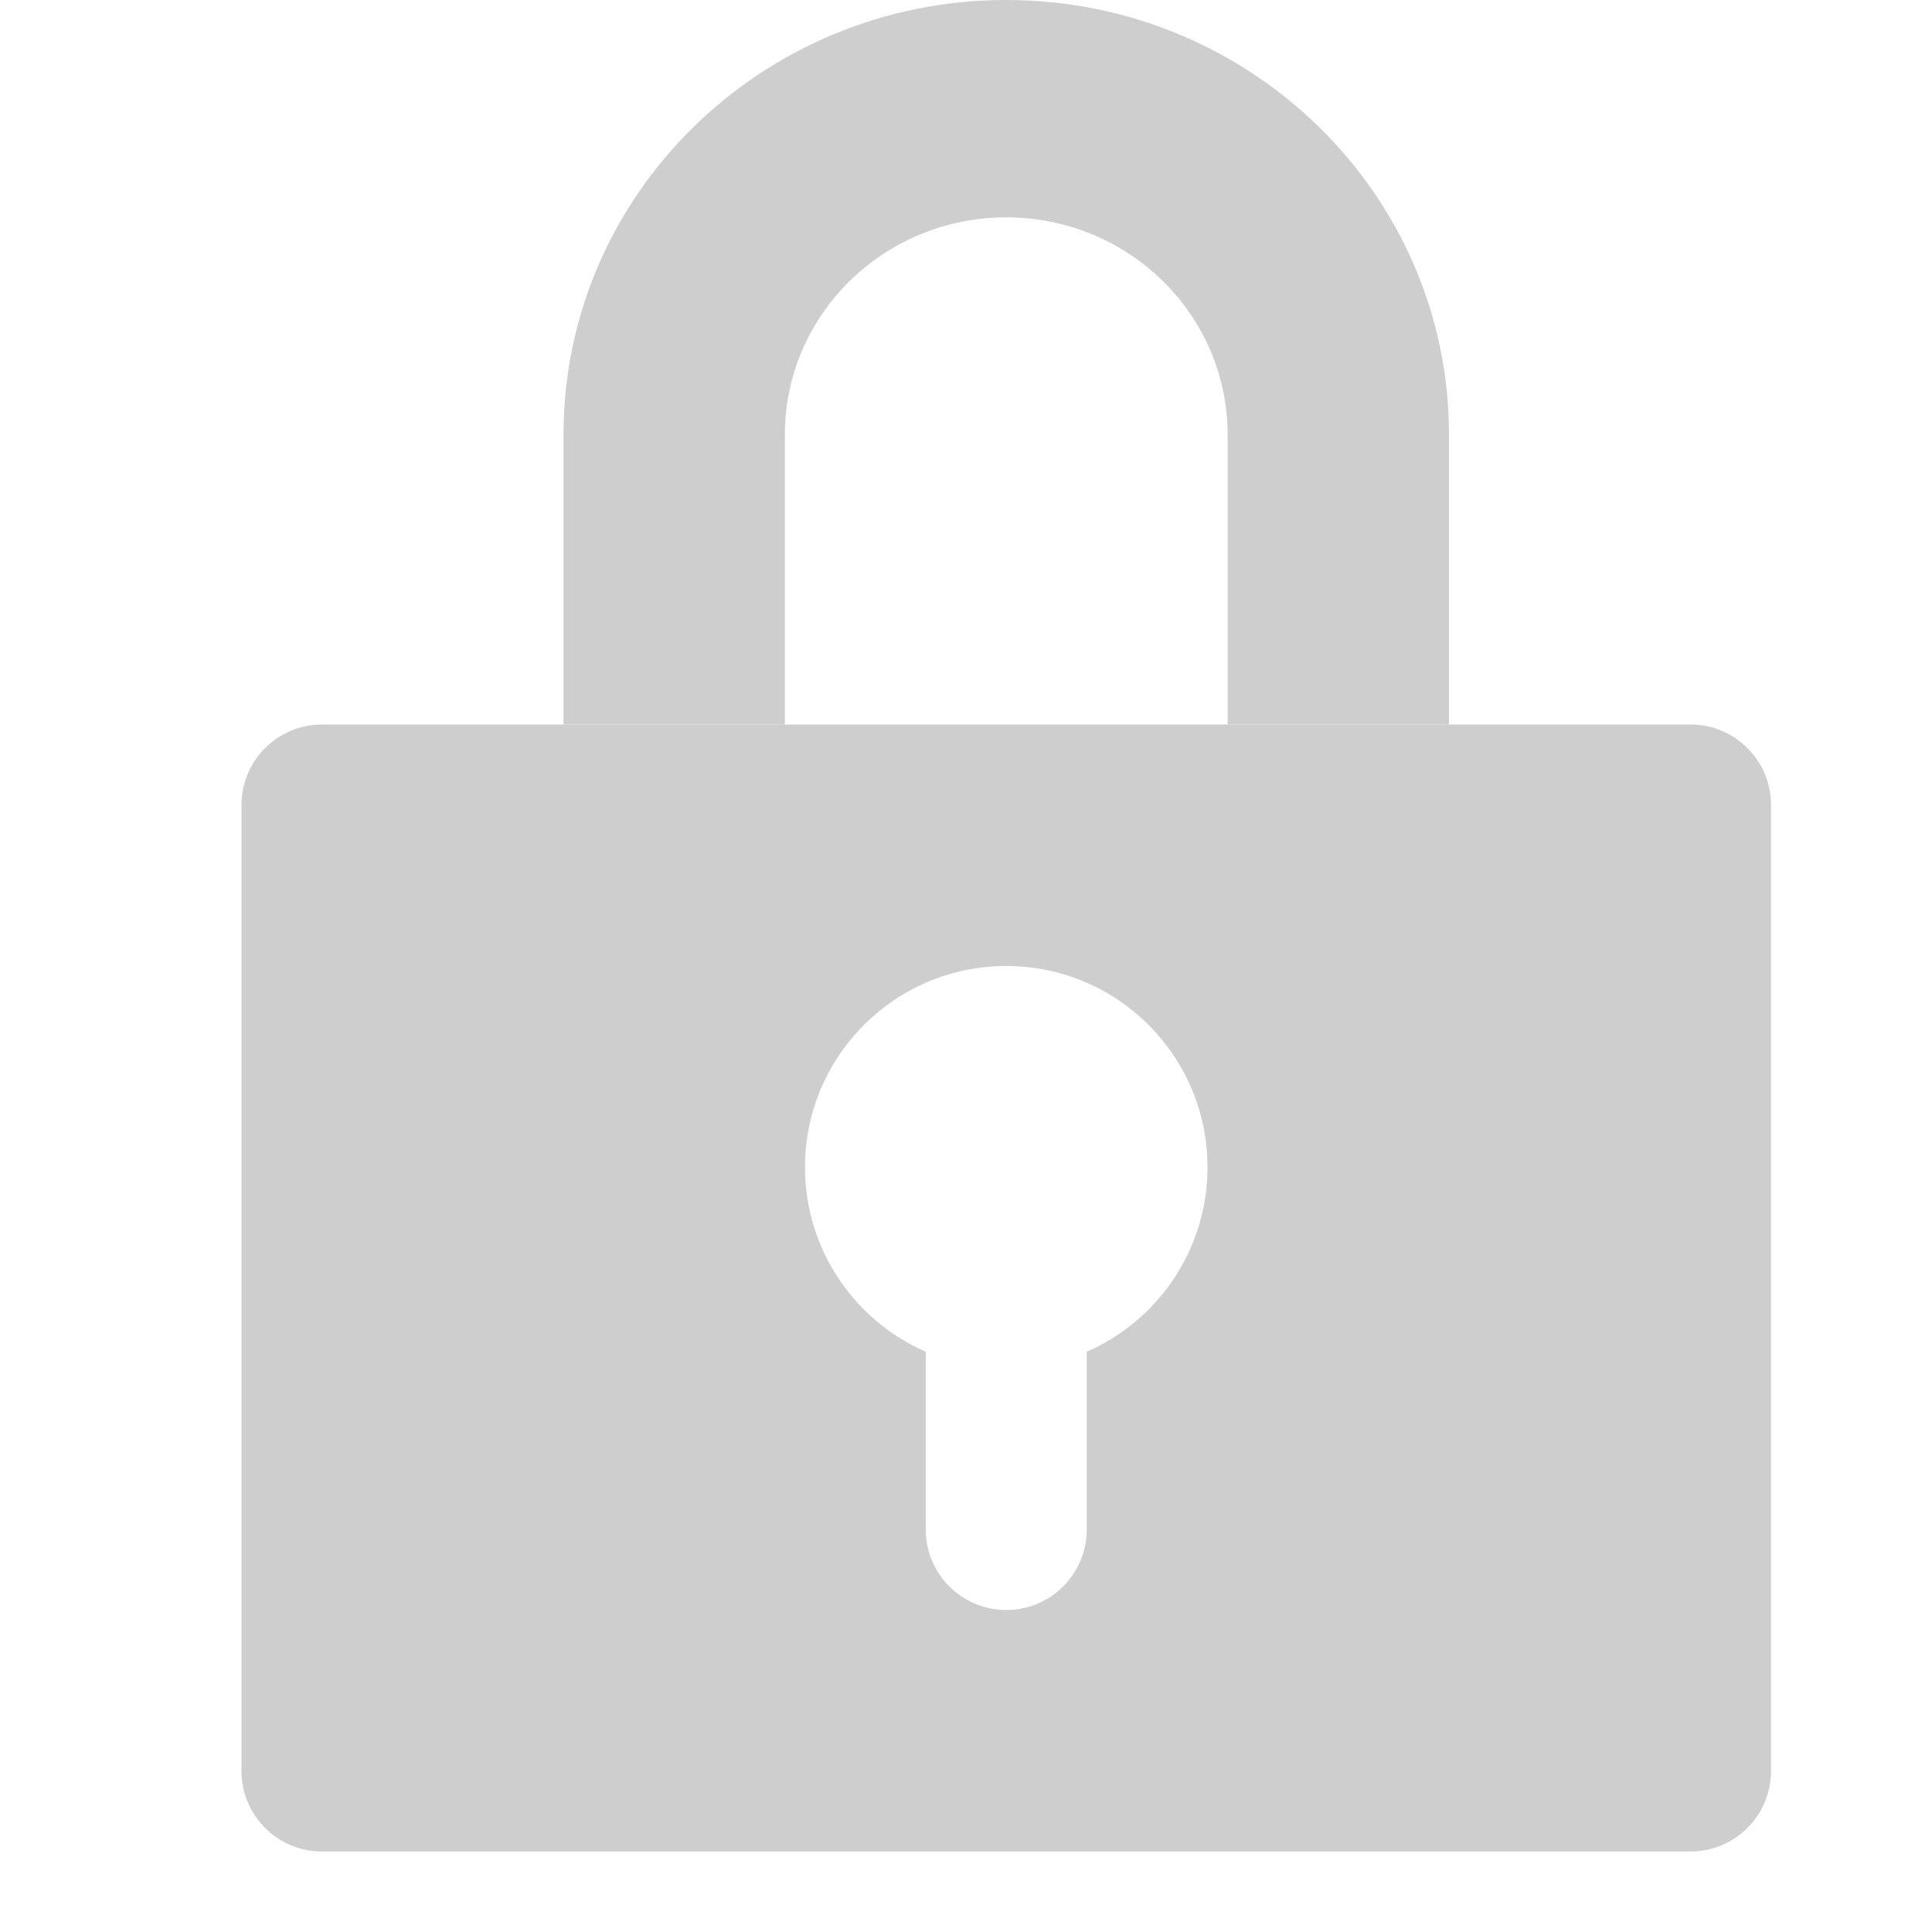
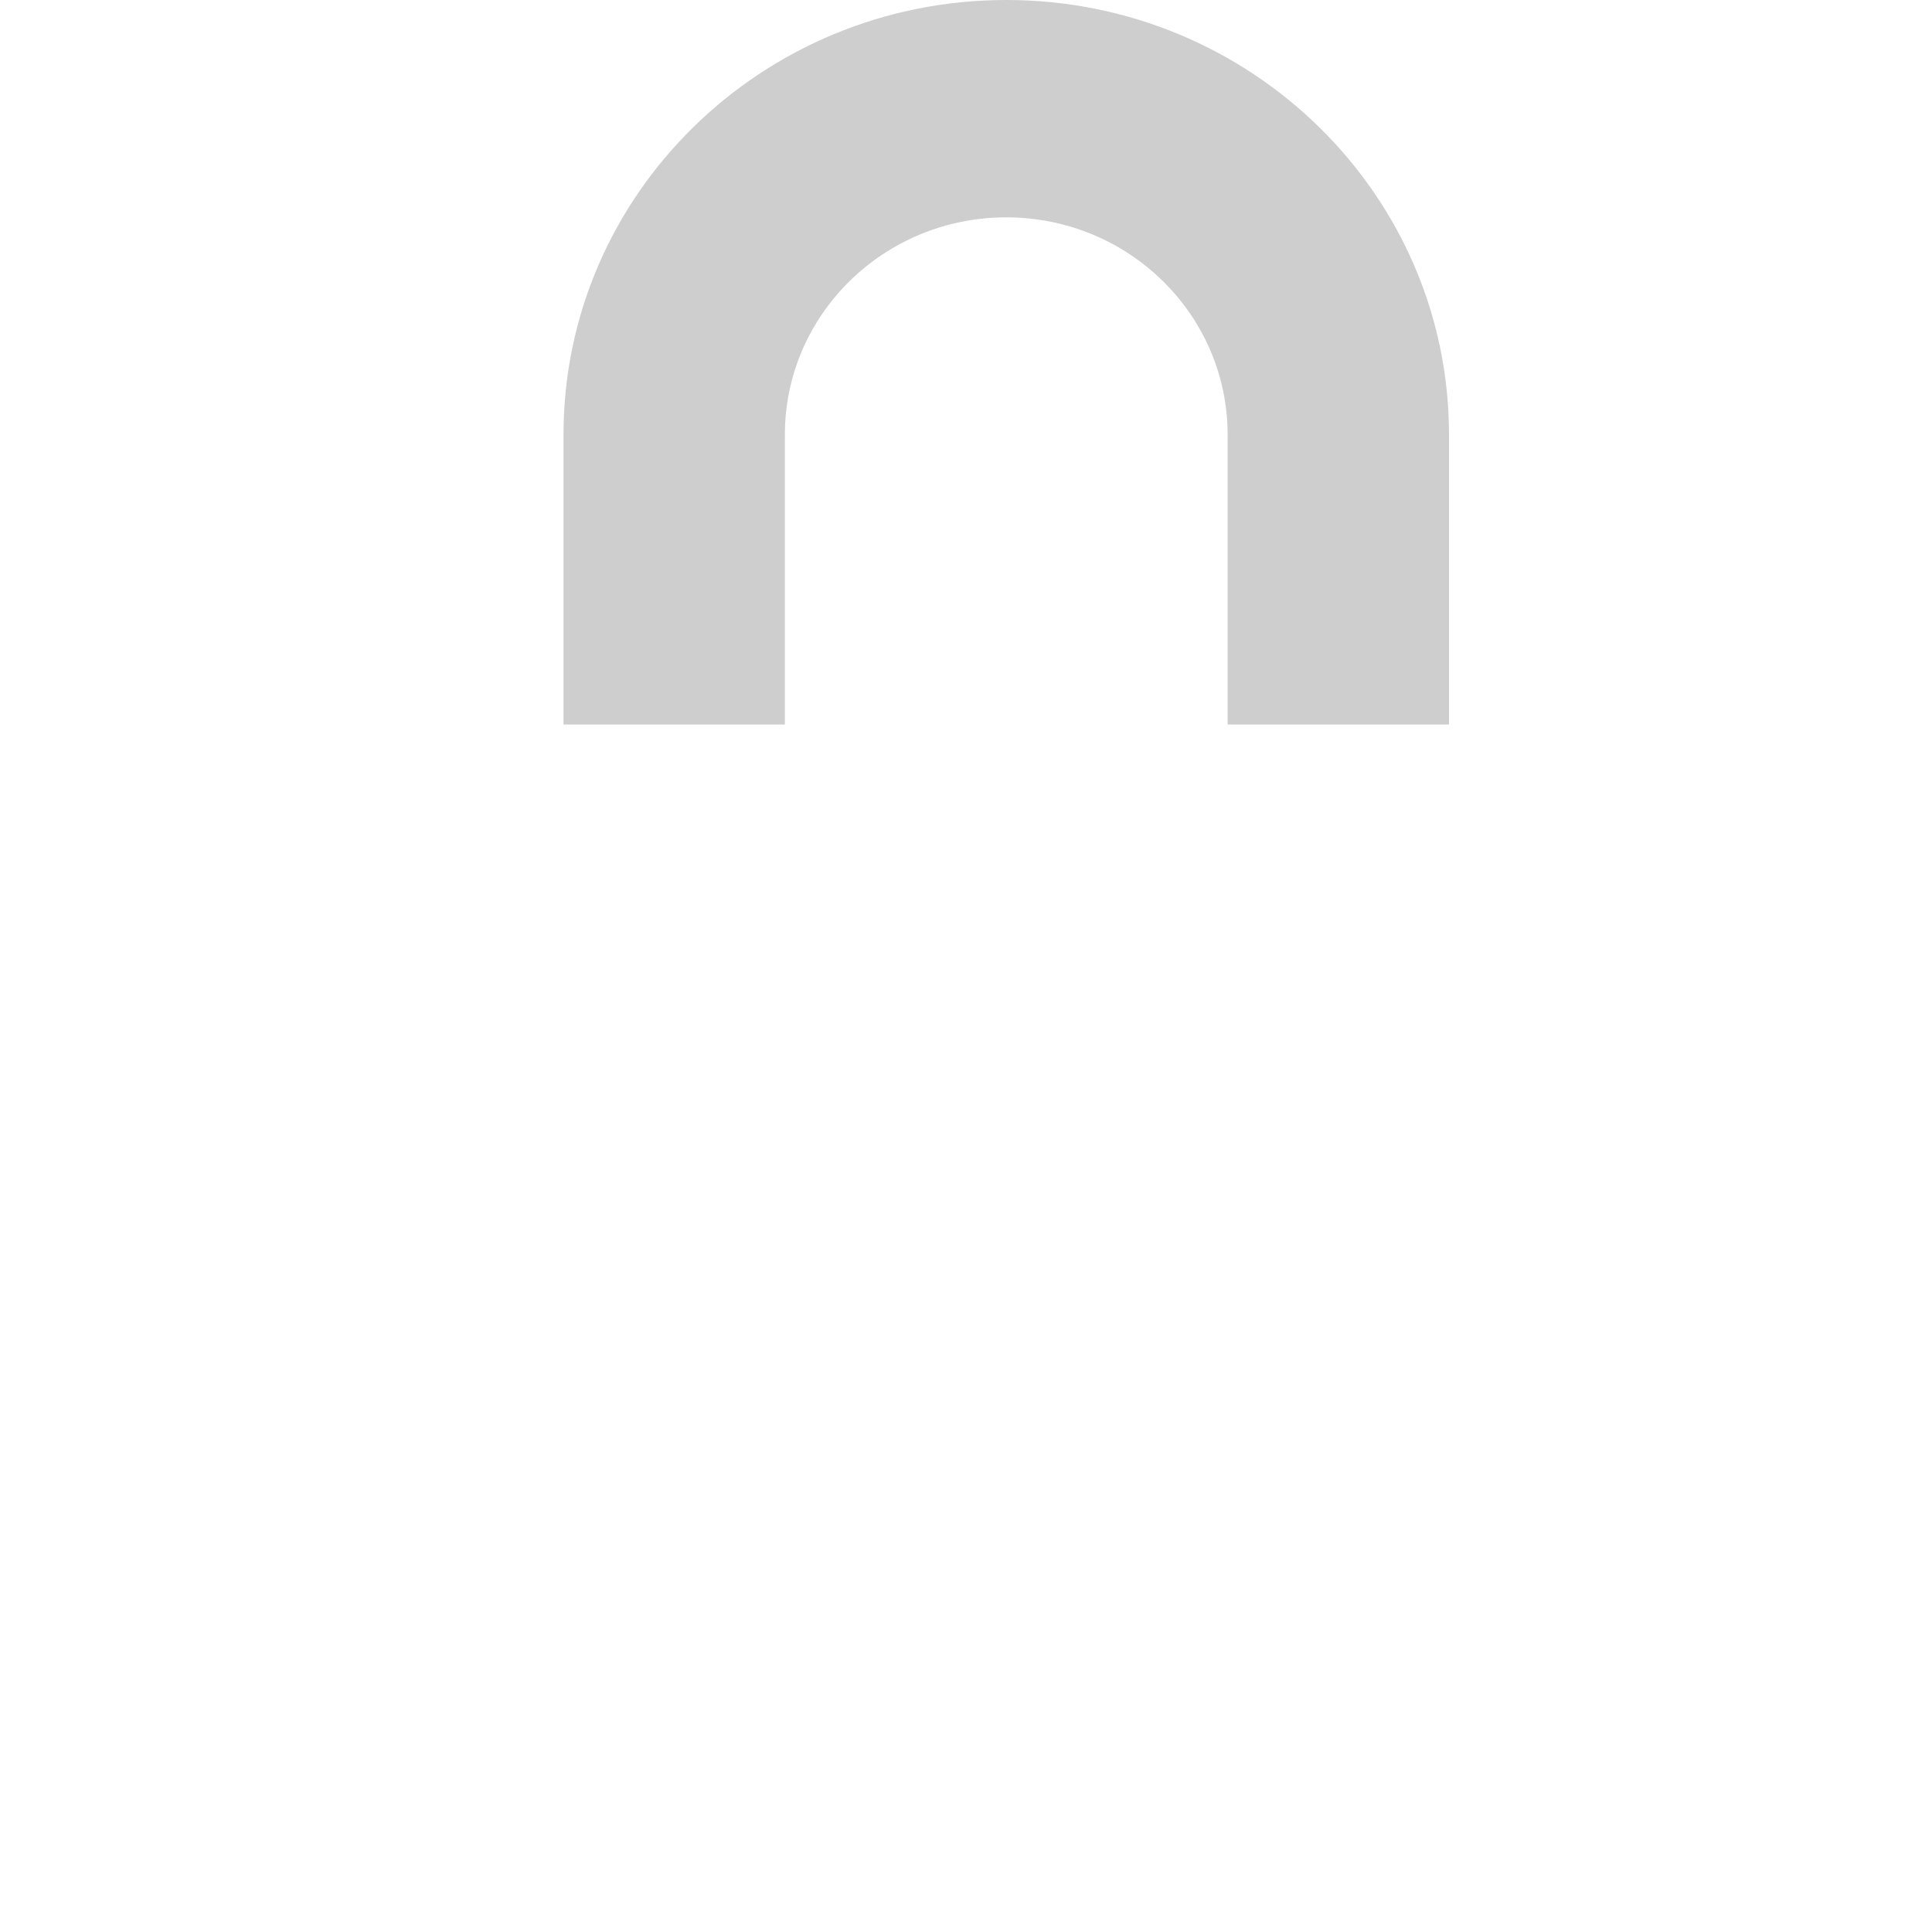
<svg xmlns="http://www.w3.org/2000/svg" width="24" height="24" viewBox="0 0 24 24" fill="none">
-   <path fill-rule="evenodd" clip-rule="evenodd" d="M3 10C3 9.448 3.448 9 4 9H21C21.552 9 22 9.448 22 10V22C22 22.552 21.552 23 21 23H4C3.448 23 3 22.552 3 22V10ZM13.5 16.792C14.383 16.406 15 15.525 15 14.5C15 13.119 13.881 12 12.5 12C11.119 12 10 13.119 10 14.5C10 15.525 10.617 16.406 11.5 16.792V19C11.5 19.552 11.948 20 12.5 20C13.052 20 13.5 19.552 13.5 19V16.792Z" fill="#CECECE" />
  <path d="M12.5 0C15.538 0 18 2.418 18 5.4V9H15.25V5.4C15.25 3.909 14.019 2.7 12.5 2.7C10.981 2.7 9.75 3.909 9.75 5.4V9H7V5.4C7 2.418 9.462 0 12.5 0Z" fill="#CECECE" />
</svg>